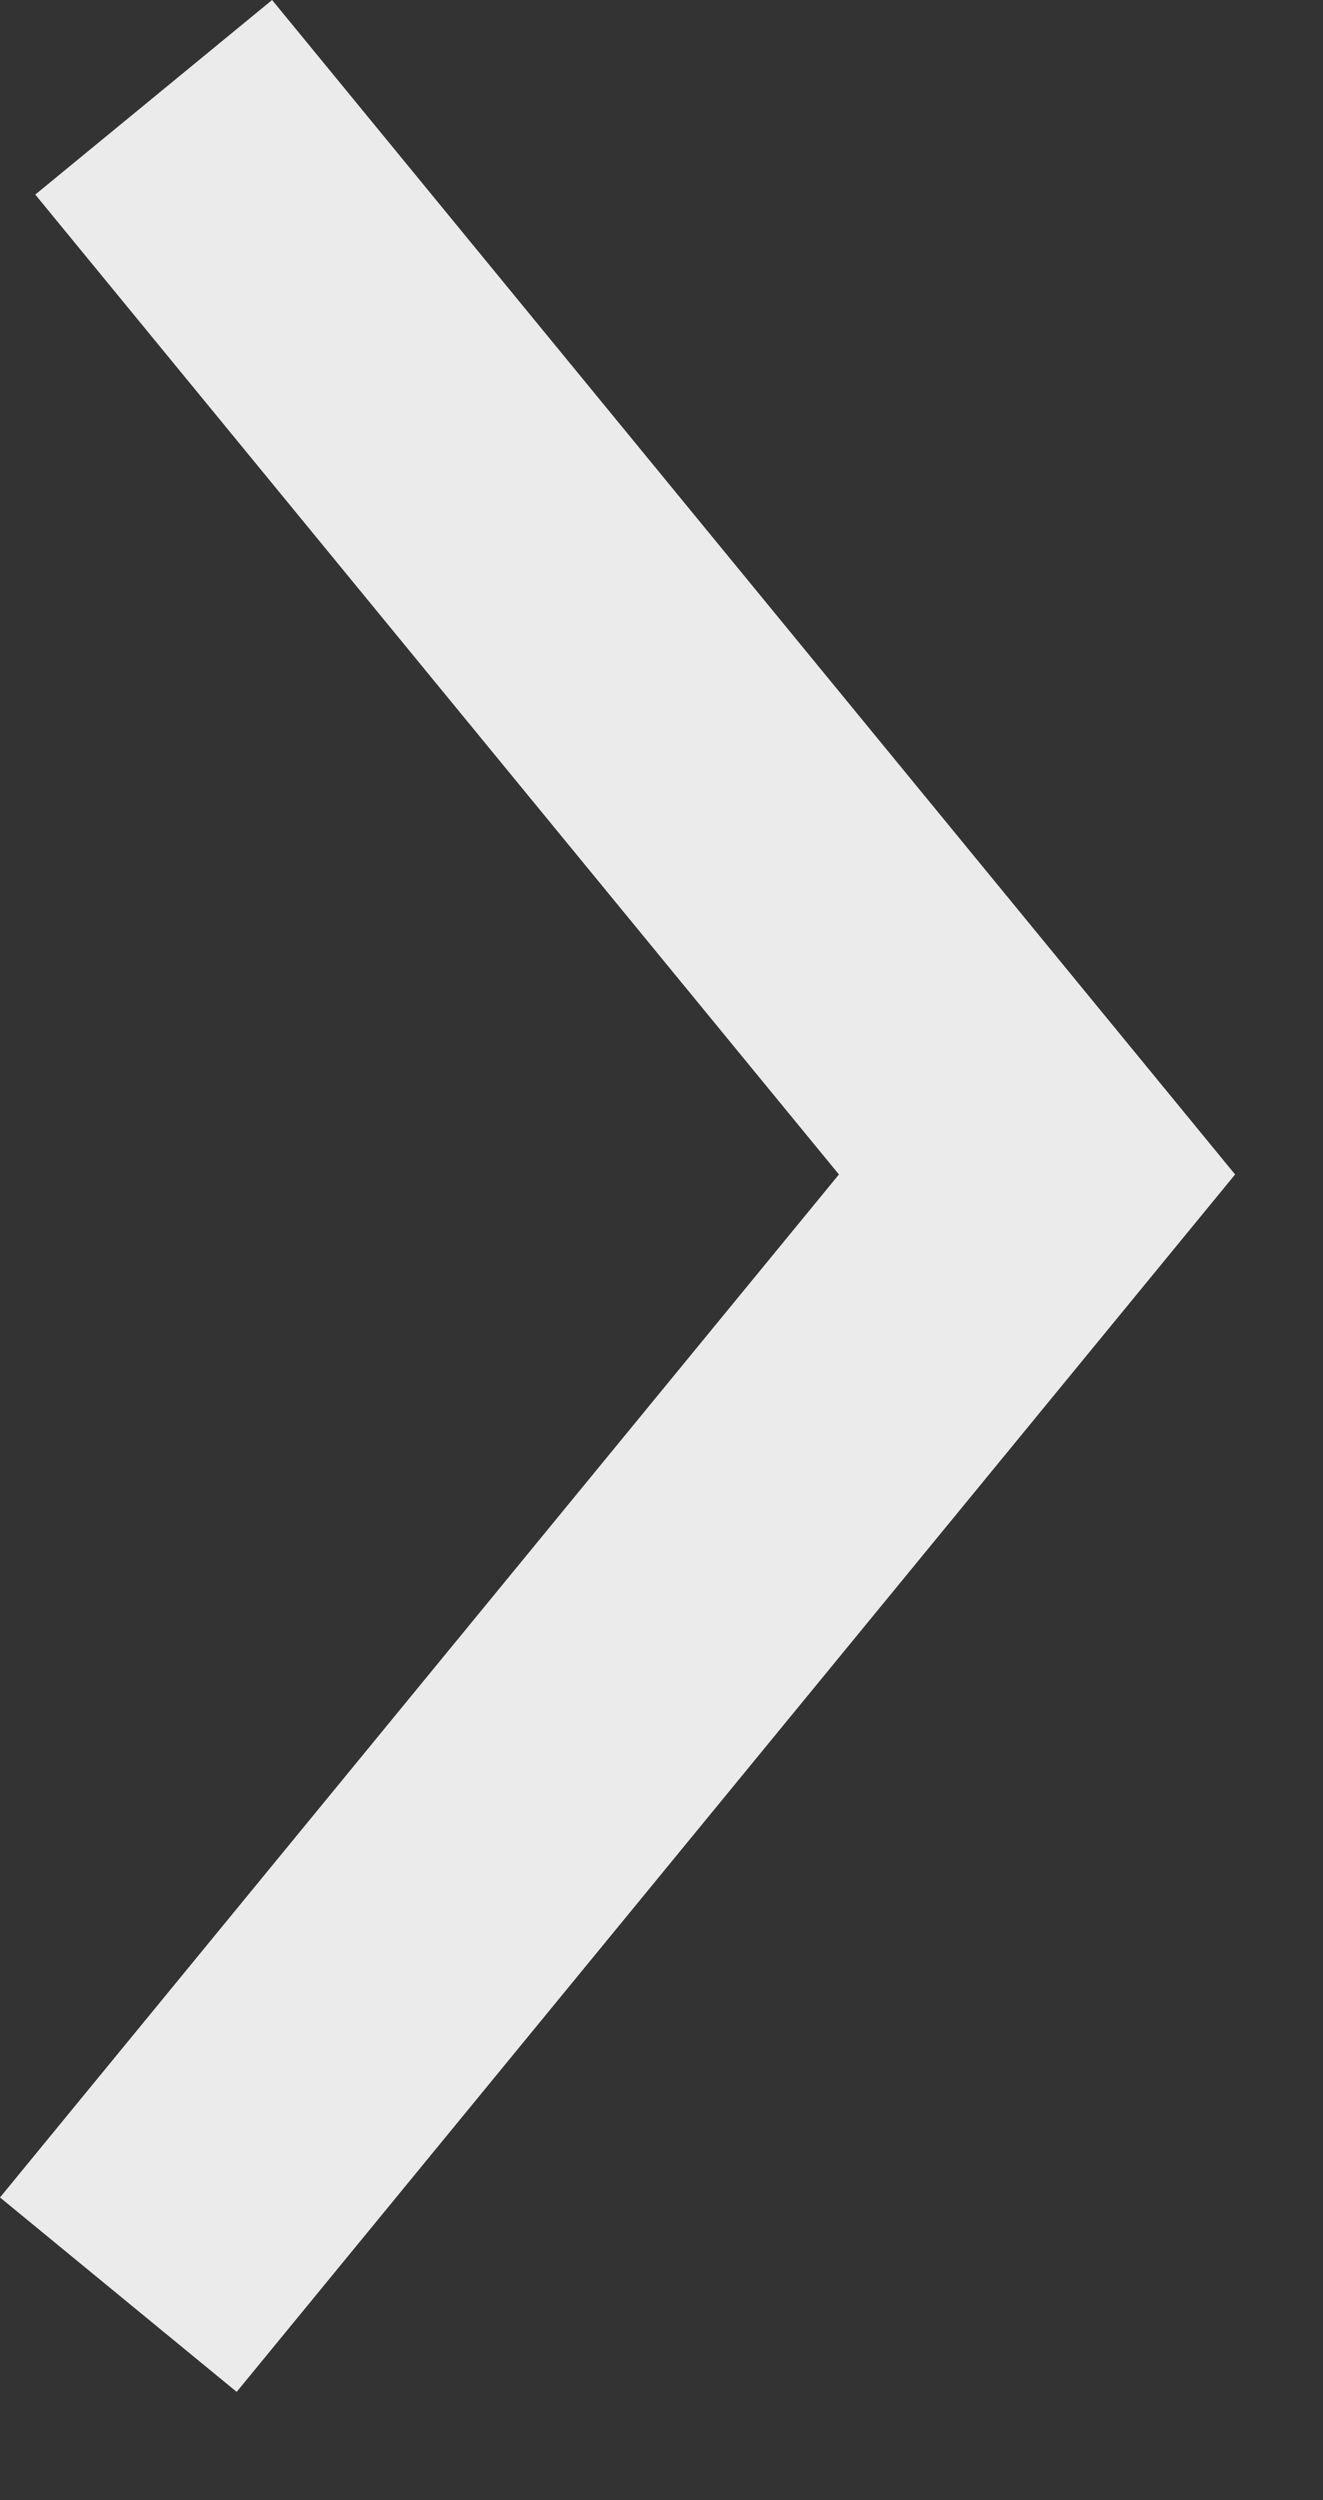
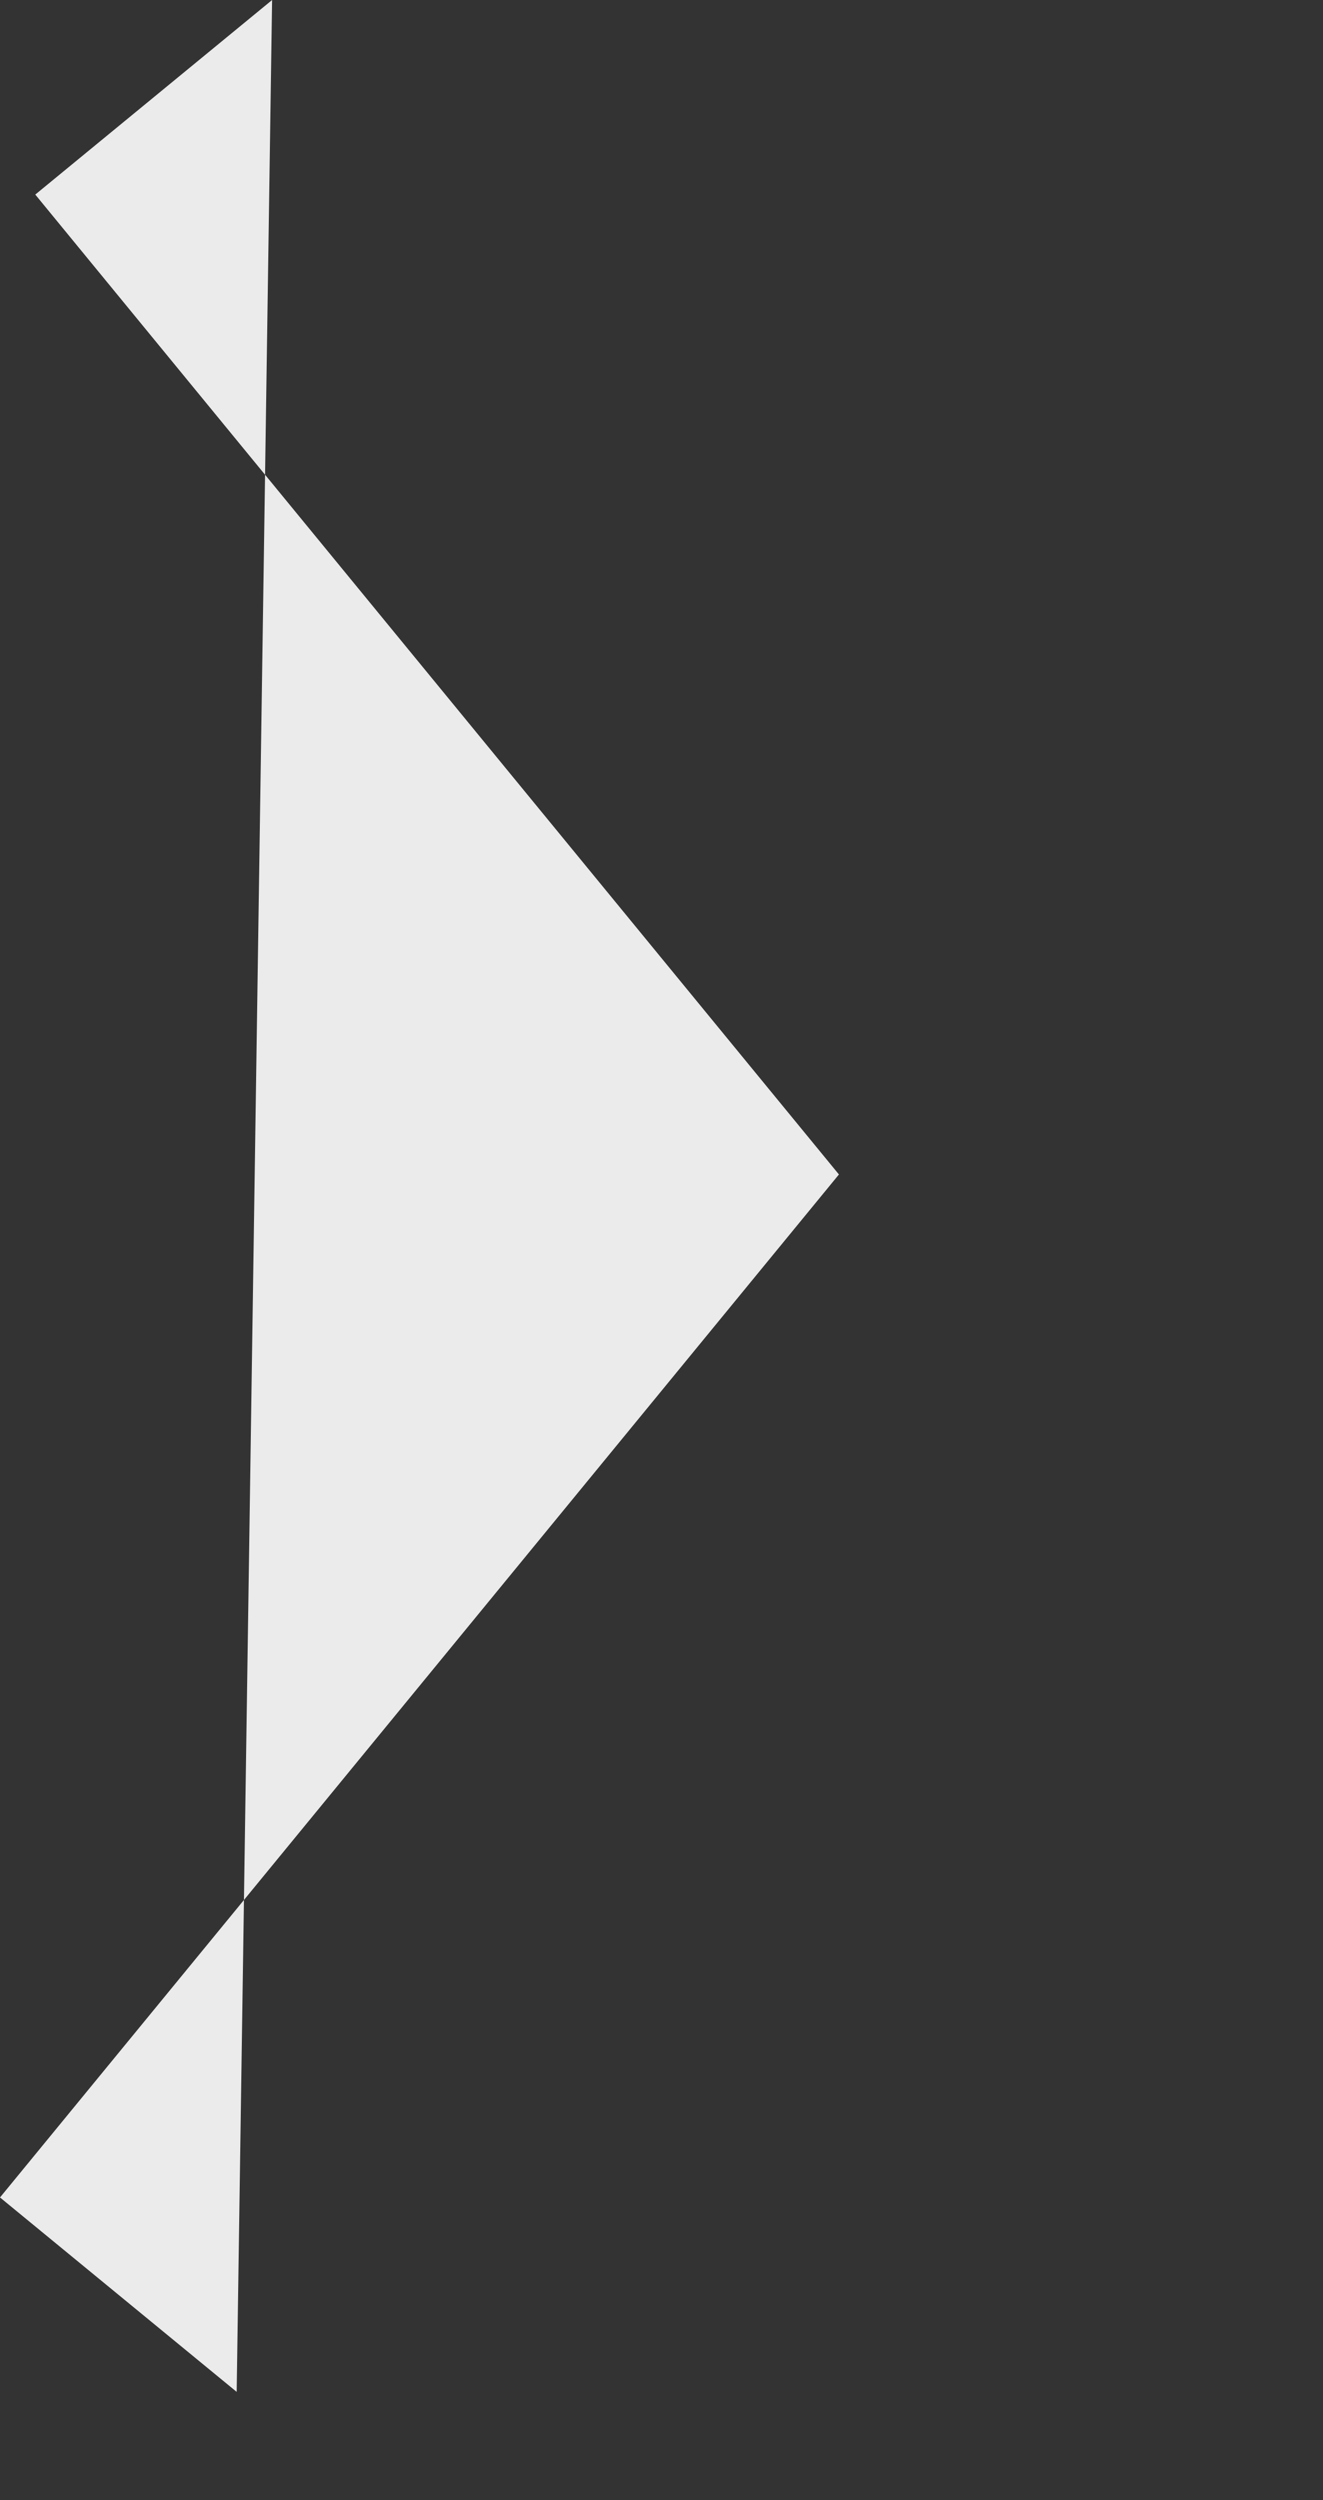
<svg xmlns="http://www.w3.org/2000/svg" width="9" height="17" viewBox="0 0 9 17" fill="none">
  <rect x="0" y="0" width="9" height="17" fill="#333333" stroke="none" />
-   <path d="M1.61 16.264L0 14.942L5.707 7.986L0.24 1.323L1.851 3.8147e-05L8.402 7.986L1.61 16.264Z" fill="#EBEBEB" />
+   <path d="M1.61 16.264L0 14.942L5.707 7.986L0.24 1.323L1.851 3.8147e-05L1.61 16.264Z" fill="#EBEBEB" />
</svg>